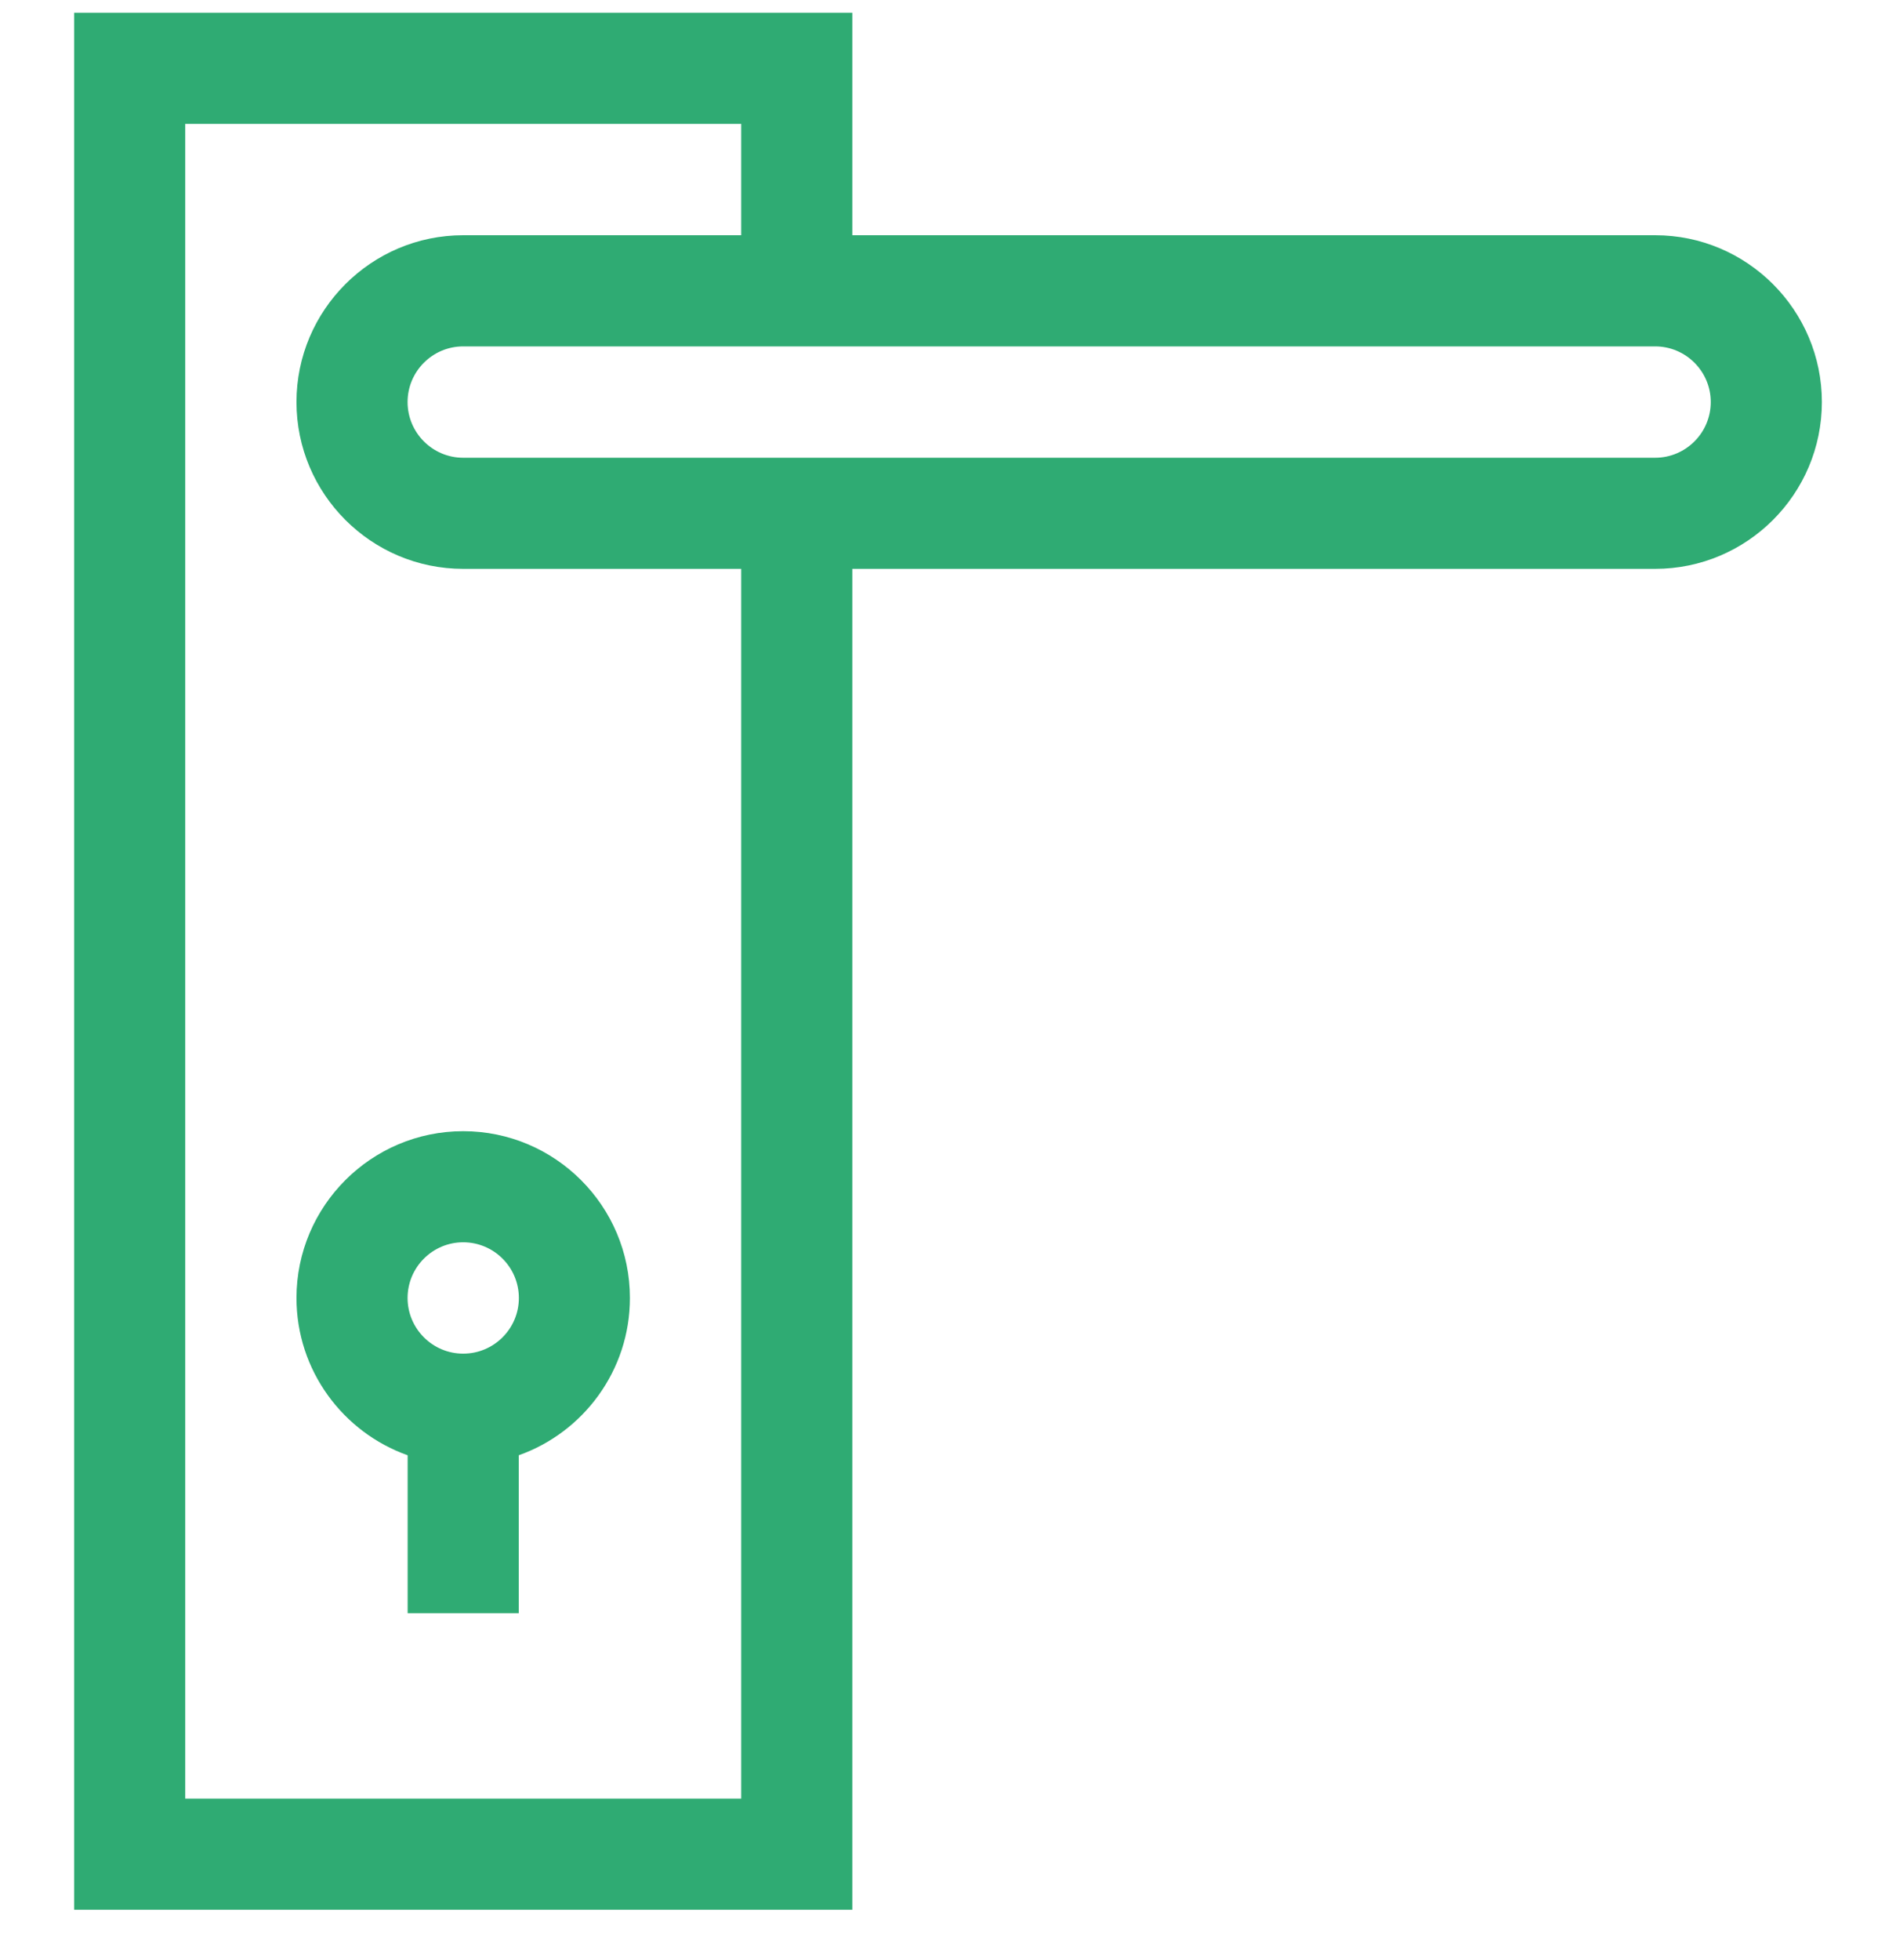
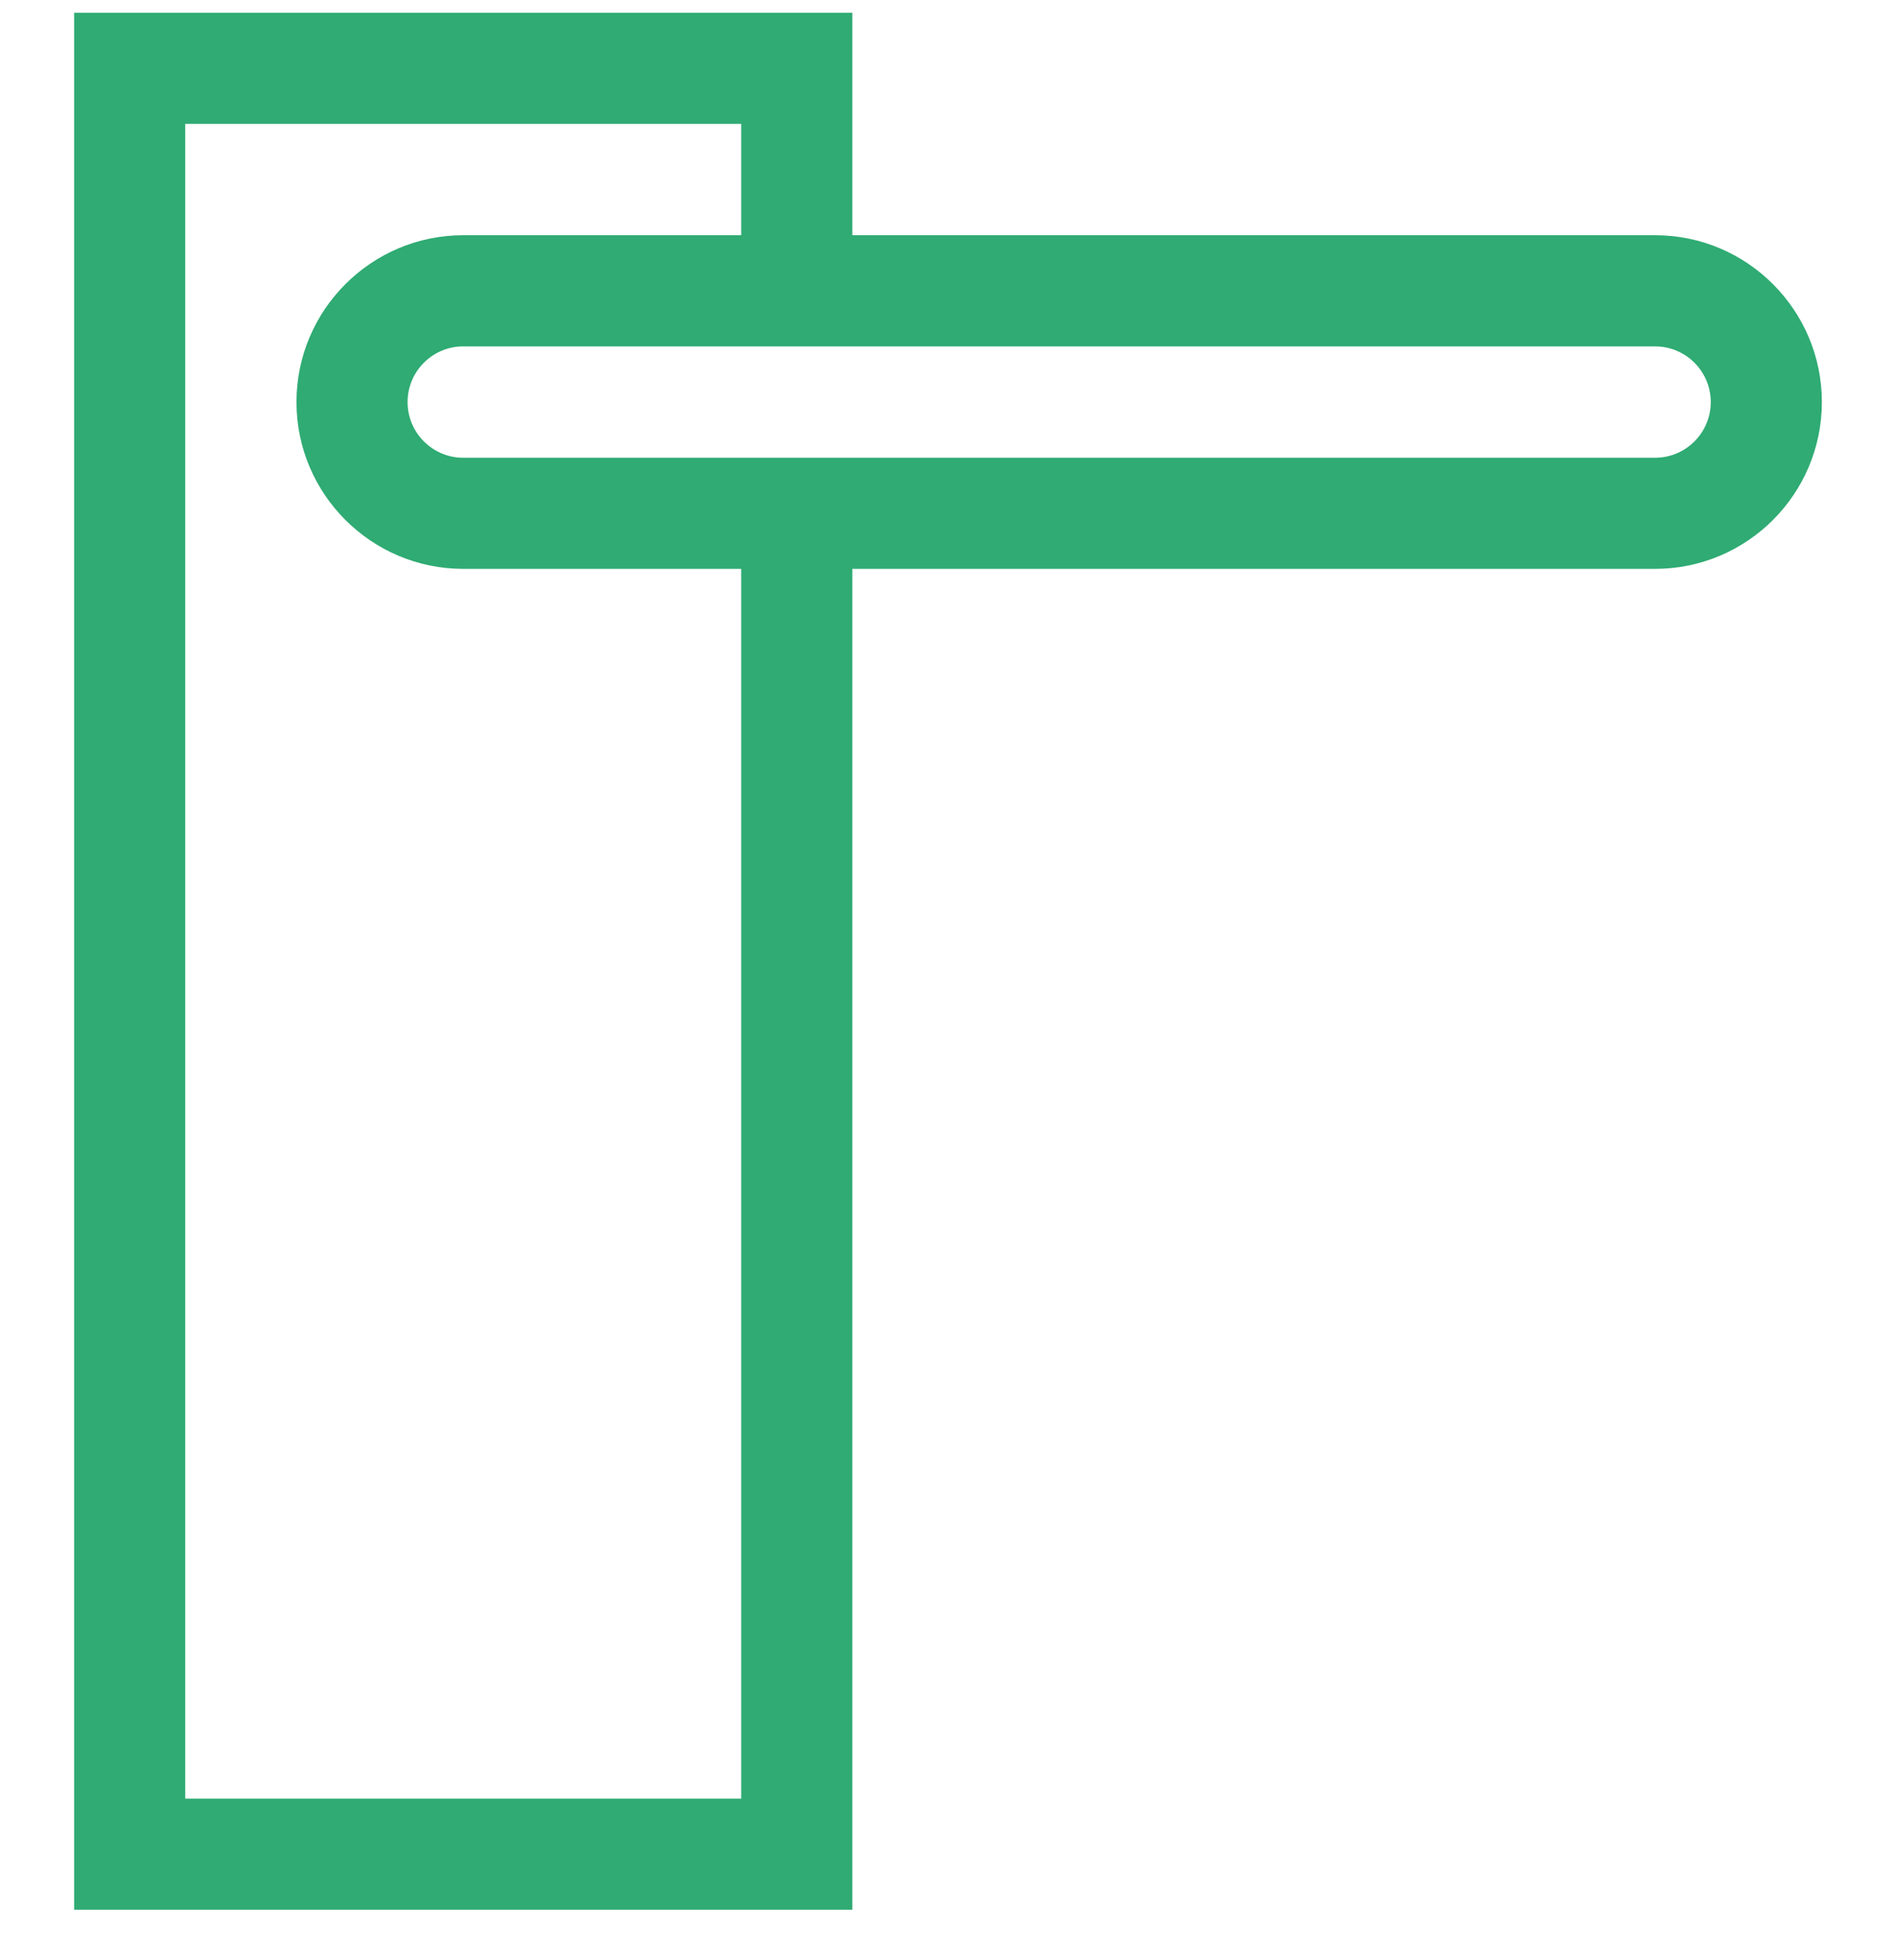
<svg xmlns="http://www.w3.org/2000/svg" width="30" height="31" viewBox="0 0 30 31" fill="none">
  <g clip-path="url(#clip0)">
    <path d="M26.189 3.72H13.486V0.202H1.173V30.202H13.486V8.996H26.189C27.644 8.996 28.827 7.813 28.827 6.358C28.827 4.904 27.644 3.72 26.189 3.72ZM11.728 28.444H2.931V1.959H11.728V3.72H7.329C5.875 3.72 4.691 4.904 4.691 6.358C4.691 7.813 5.875 8.996 7.329 8.996H11.728V28.444ZM26.189 7.239H7.329C6.844 7.239 6.449 6.844 6.449 6.358C6.449 5.873 6.844 5.478 7.329 5.478H26.189C26.674 5.478 27.069 5.873 27.069 6.358C27.069 6.844 26.674 7.239 26.189 7.239Z" fill="#2FAB73" />
-     <path d="M7.329 17.889C5.875 17.889 4.691 19.072 4.691 20.527C4.691 21.673 5.427 22.651 6.45 23.014V25.511H8.208V23.014C9.232 22.651 9.967 21.673 9.967 20.527C9.967 19.072 8.784 17.889 7.329 17.889ZM7.329 21.407C6.844 21.407 6.449 21.012 6.449 20.527C6.449 20.041 6.844 19.646 7.329 19.646C7.815 19.646 8.21 20.041 8.21 20.527C8.21 21.012 7.815 21.407 7.329 21.407Z" fill="#2FAB73" />
  </g>
  <defs>
    <clipPath id="clip0">
      <rect width="30" height="30" fill="white" transform="translate(0 0.202)" />
    </clipPath>
  </defs>
</svg>